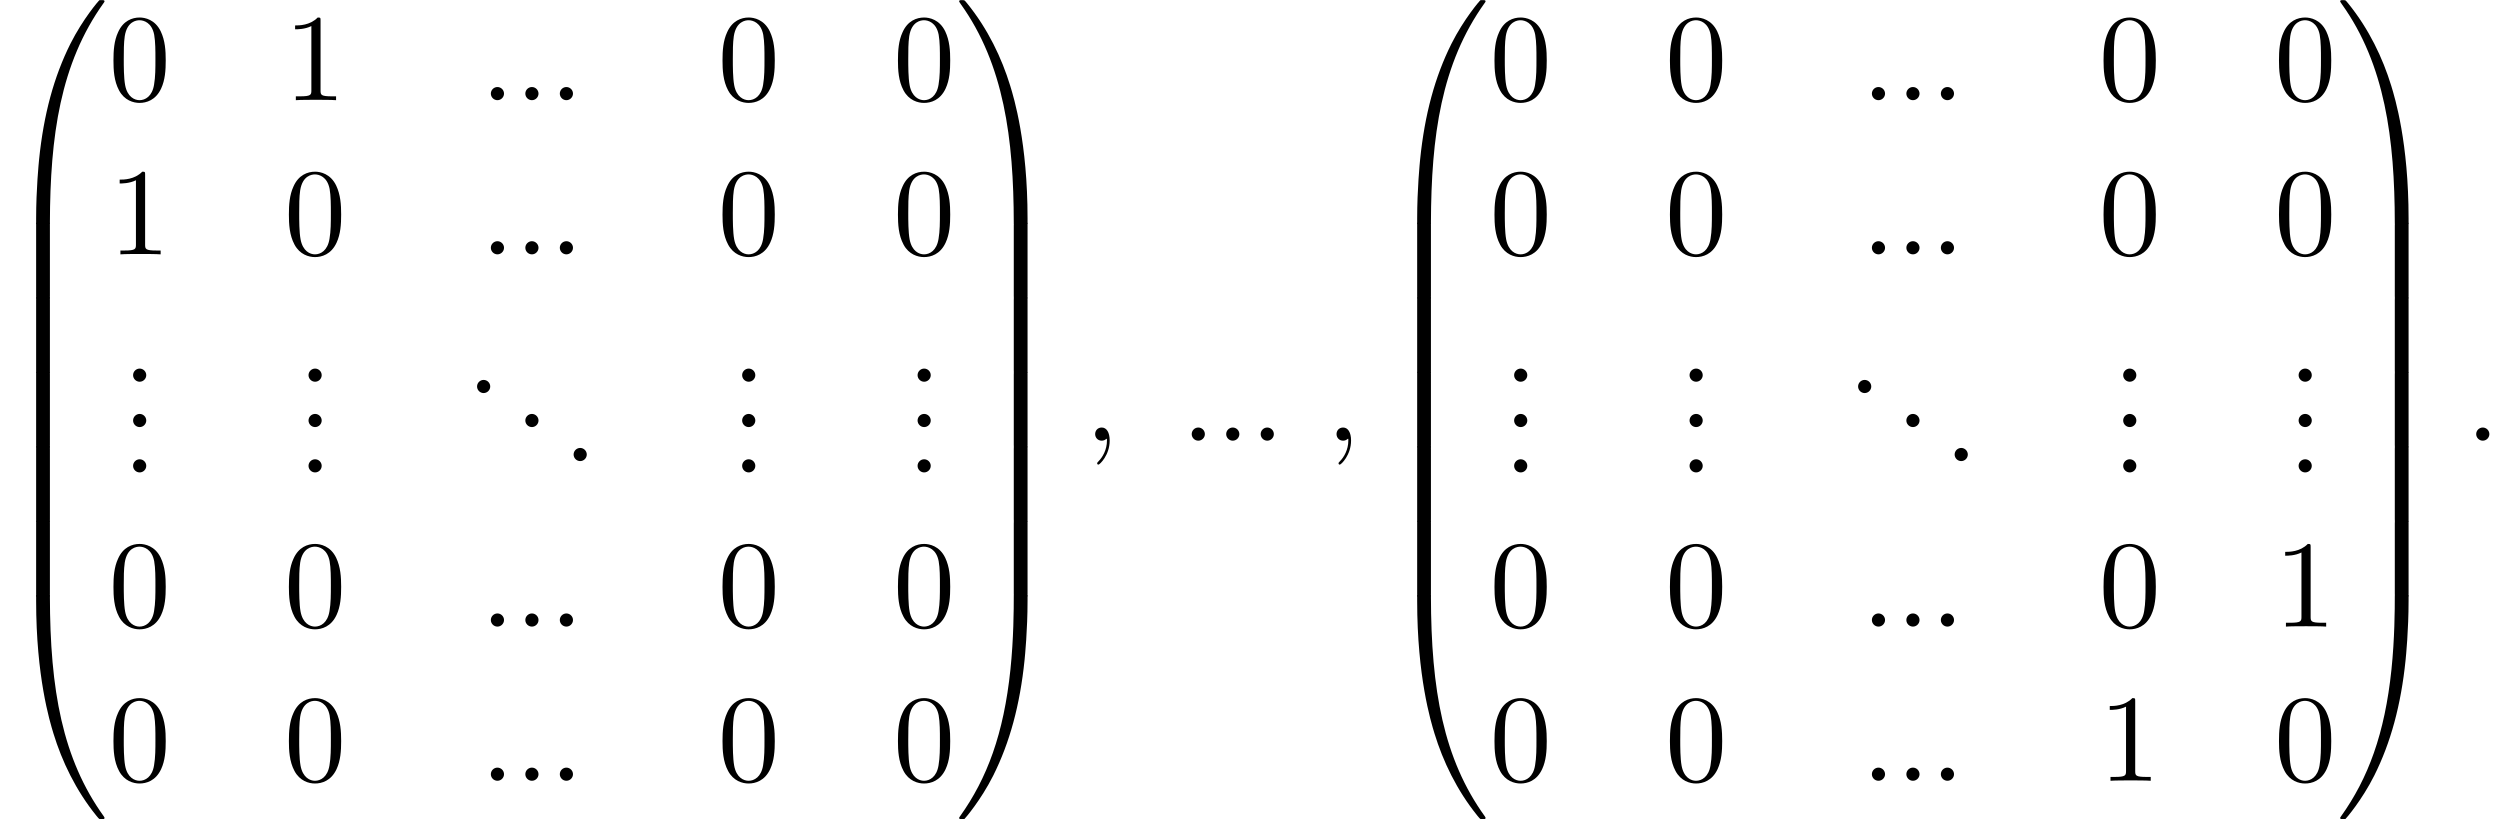
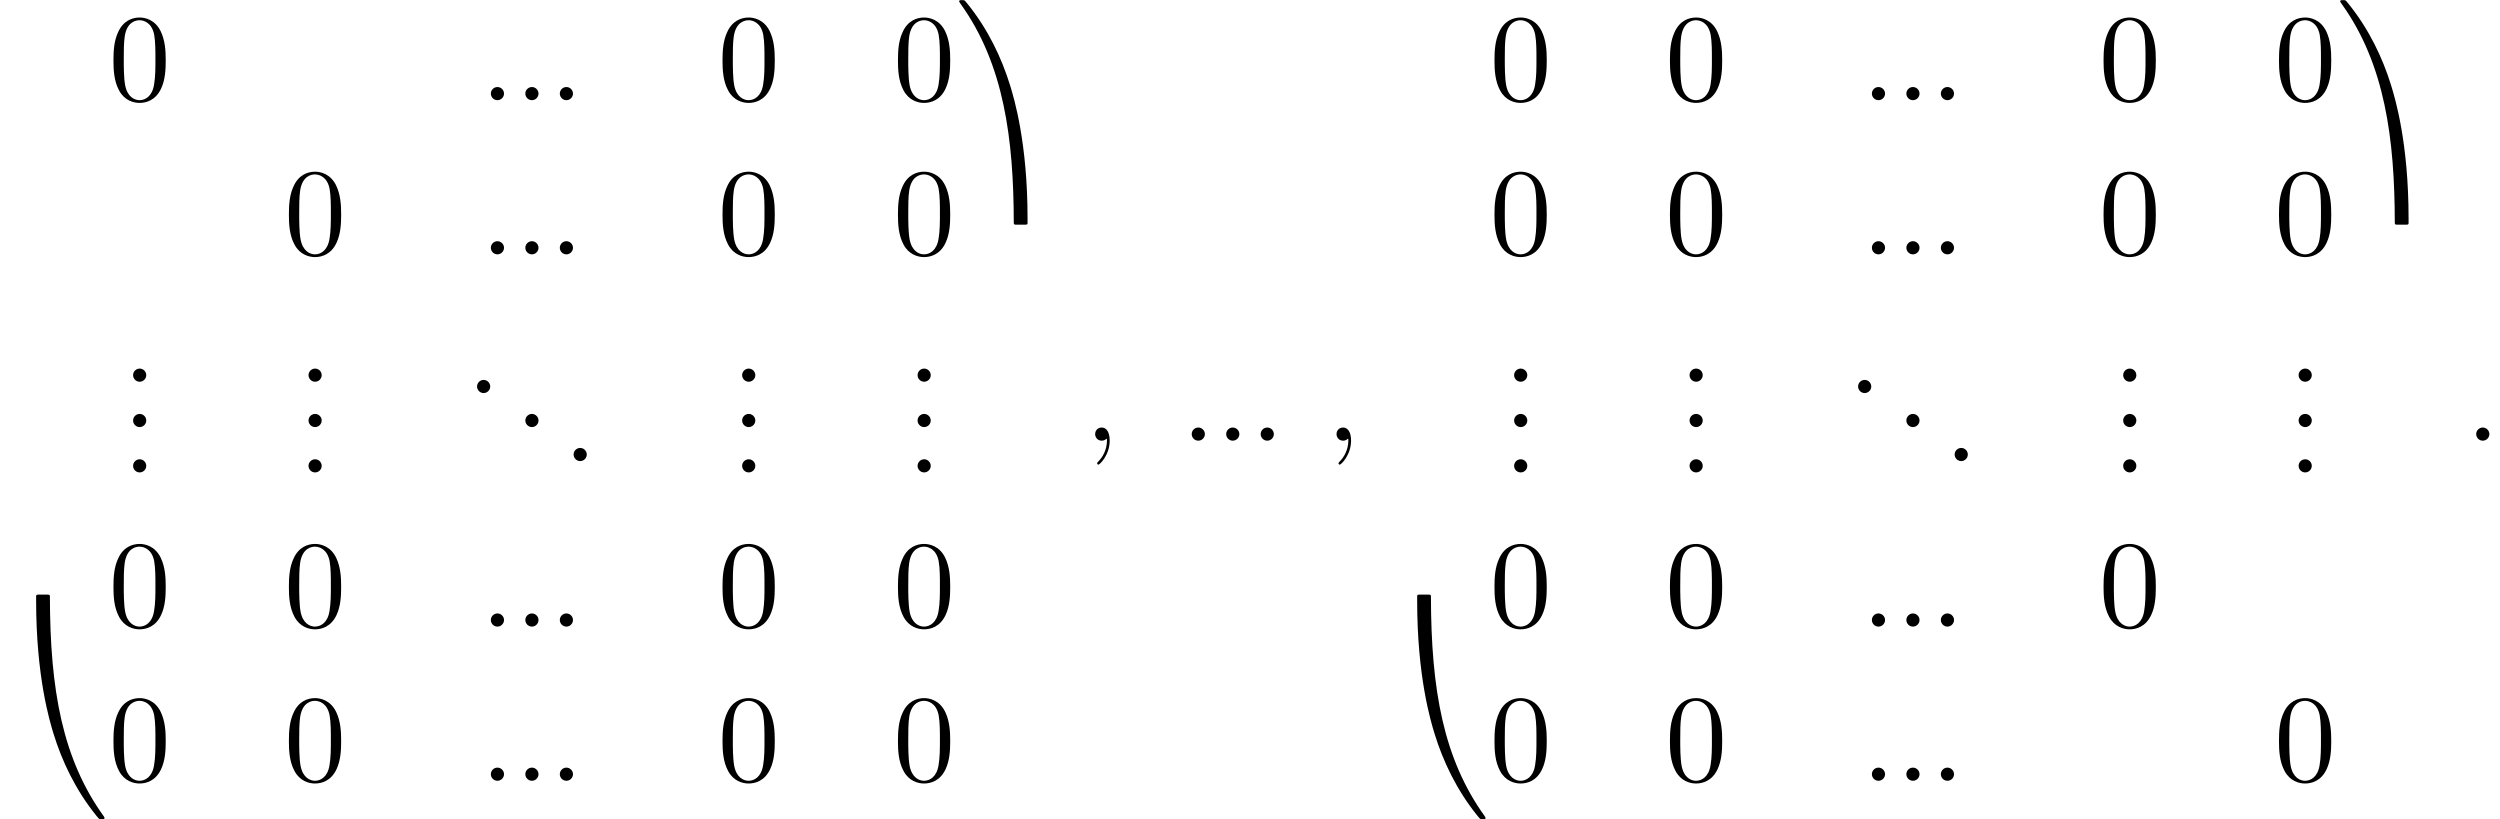
<svg xmlns="http://www.w3.org/2000/svg" xmlns:xlink="http://www.w3.org/1999/xlink" version="1.1" width="219.701pt" height="72.001pt" viewBox="123.275 70.419 219.701 72.001">
  <defs>
-     <path id="g0-48" d="M4.08 19.309C4.32 19.309 4.385 19.309 4.385 19.156C4.407 11.509 5.291 5.16 9.109-.175C9.185-.273 9.185-.295 9.185-.316C9.185-.425 9.109-.425 8.935-.425S8.738-.425 8.716-.404C8.673-.371 7.287 1.222 6.185 3.415C4.745 6.295 3.84 9.6 3.436 13.571C3.404 13.909 3.175 16.178 3.175 18.764V19.189C3.185 19.309 3.251 19.309 3.48 19.309H4.08Z" />
    <path id="g0-49" d="M6.36 18.764C6.36 12.098 5.171 8.193 4.833 7.091C4.091 4.669 2.88 2.116 1.058-.131C.895-.327 .851-.382 .807-.404C.785-.415 .775-.425 .6-.425C.436-.425 .349-.425 .349-.316C.349-.295 .349-.273 .491-.076C4.287 5.225 5.138 11.771 5.149 19.156C5.149 19.309 5.215 19.309 5.455 19.309H6.055C6.284 19.309 6.349 19.309 6.36 19.189V18.764Z" />
    <path id="g0-64" d="M3.48-.545C3.251-.545 3.185-.545 3.175-.425V0C3.175 6.665 4.364 10.571 4.702 11.673C5.444 14.095 6.655 16.647 8.476 18.895C8.64 19.091 8.684 19.145 8.727 19.167C8.749 19.178 8.76 19.189 8.935 19.189S9.185 19.189 9.185 19.08C9.185 19.058 9.185 19.036 9.12 18.938C5.487 13.898 4.396 7.833 4.385-.393C4.385-.545 4.32-.545 4.08-.545H3.48Z" />
-     <path id="g0-65" d="M6.36-.425C6.349-.545 6.284-.545 6.055-.545H5.455C5.215-.545 5.149-.545 5.149-.393C5.149 .731 5.138 3.327 4.855 6.044C4.265 11.684 2.815 15.589 .425 18.938C.349 19.036 .349 19.058 .349 19.08C.349 19.189 .436 19.189 .6 19.189C.775 19.189 .796 19.189 .818 19.167C.862 19.135 2.247 17.542 3.349 15.349C4.789 12.469 5.695 9.164 6.098 5.193C6.131 4.855 6.36 2.585 6.36 0V-.425Z" />
-     <path id="g0-66" d="M4.385 .185C4.385-.098 4.375-.109 4.08-.109H3.48C3.185-.109 3.175-.098 3.175 .185V6.36C3.175 6.644 3.185 6.655 3.48 6.655H4.08C4.375 6.655 4.385 6.644 4.385 6.36V.185Z" />
-     <path id="g0-67" d="M6.36 .185C6.36-.098 6.349-.109 6.055-.109H5.455C5.16-.109 5.149-.098 5.149 .185V6.36C5.149 6.644 5.16 6.655 5.455 6.655H6.055C6.349 6.655 6.36 6.644 6.36 6.36V.185Z" />
    <path id="g1-58" d="M2.095-.578C2.095-.895 1.833-1.156 1.516-1.156S.938-.895 .938-.578S1.2 0 1.516 0S2.095-.262 2.095-.578Z" />
    <path id="g1-59" d="M2.215-.011C2.215-.731 1.942-1.156 1.516-1.156C1.156-1.156 .938-.884 .938-.578C.938-.284 1.156 0 1.516 0C1.647 0 1.789-.044 1.898-.142C1.931-.164 1.942-.175 1.953-.175S1.975-.164 1.975-.011C1.975 .796 1.593 1.451 1.233 1.811C1.113 1.931 1.113 1.953 1.113 1.985C1.113 2.062 1.167 2.105 1.222 2.105C1.342 2.105 2.215 1.265 2.215-.011Z" />
    <path id="g2-46" d="M2.095-.578C2.095-.895 1.833-1.156 1.516-1.156S.938-.895 .938-.578S1.2 0 1.516 0S2.095-.262 2.095-.578Z" />
    <path id="g2-48" d="M5.018-3.491C5.018-4.364 4.964-5.236 4.582-6.044C4.08-7.091 3.185-7.265 2.727-7.265C2.073-7.265 1.276-6.982 .829-5.967C.48-5.215 .425-4.364 .425-3.491C.425-2.673 .469-1.691 .916-.862C1.385 .022 2.182 .24 2.716 .24C3.305 .24 4.135 .011 4.615-1.025C4.964-1.778 5.018-2.629 5.018-3.491ZM2.716 0C2.291 0 1.647-.273 1.451-1.32C1.331-1.975 1.331-2.978 1.331-3.622C1.331-4.32 1.331-5.04 1.418-5.629C1.625-6.927 2.444-7.025 2.716-7.025C3.076-7.025 3.796-6.829 4.004-5.749C4.113-5.138 4.113-4.309 4.113-3.622C4.113-2.804 4.113-2.062 3.993-1.364C3.829-.327 3.207 0 2.716 0Z" />
-     <path id="g2-49" d="M3.207-6.982C3.207-7.244 3.207-7.265 2.956-7.265C2.28-6.567 1.32-6.567 .971-6.567V-6.229C1.189-6.229 1.833-6.229 2.4-6.513V-.862C2.4-.469 2.367-.338 1.385-.338H1.036V0C1.418-.033 2.367-.033 2.804-.033S4.189-.033 4.571 0V-.338H4.222C3.24-.338 3.207-.458 3.207-.862V-6.982Z" />
  </defs>
  <g id="page1">
    <use x="123.275" y="70.855" xlink:href="#g0-48" />
    <use x="123.275" y="90.055" xlink:href="#g0-66" />
    <use x="123.275" y="96.601" xlink:href="#g0-66" />
    <use x="123.275" y="103.146" xlink:href="#g0-66" />
    <use x="123.275" y="109.692" xlink:href="#g0-66" />
    <use x="123.275" y="116.237" xlink:href="#g0-66" />
    <use x="123.275" y="123.219" xlink:href="#g0-64" />
    <use x="132.821" y="79.223" xlink:href="#g2-48" />
    <use x="148.238" y="79.223" xlink:href="#g2-49" />
    <use x="165.473" y="79.223" xlink:href="#g1-58" />
    <use x="168.504" y="79.223" xlink:href="#g1-58" />
    <use x="171.534" y="79.223" xlink:href="#g1-58" />
    <use x="186.345" y="79.223" xlink:href="#g2-48" />
    <use x="201.762" y="79.223" xlink:href="#g2-48" />
    <use x="132.821" y="92.772" xlink:href="#g2-49" />
    <use x="148.238" y="92.772" xlink:href="#g2-48" />
    <use x="165.473" y="92.772" xlink:href="#g1-58" />
    <use x="168.504" y="92.772" xlink:href="#g1-58" />
    <use x="171.534" y="92.772" xlink:href="#g1-58" />
    <use x="186.345" y="92.772" xlink:href="#g2-48" />
    <use x="201.762" y="92.772" xlink:href="#g2-48" />
    <use x="134.033" y="103.966" xlink:href="#g2-46" />
    <use x="134.033" y="107.951" xlink:href="#g2-46" />
    <use x="134.033" y="111.936" xlink:href="#g2-46" />
    <use x="149.45" y="103.966" xlink:href="#g2-46" />
    <use x="149.45" y="107.951" xlink:href="#g2-46" />
    <use x="149.45" y="111.936" xlink:href="#g2-46" />
    <use x="164.261" y="104.962" xlink:href="#g2-46" />
    <use x="168.504" y="107.951" xlink:href="#g2-46" />
    <use x="172.746" y="110.94" xlink:href="#g2-46" />
    <use x="187.557" y="103.966" xlink:href="#g2-46" />
    <use x="187.557" y="107.951" xlink:href="#g2-46" />
    <use x="187.557" y="111.936" xlink:href="#g2-46" />
    <use x="202.974" y="103.966" xlink:href="#g2-46" />
    <use x="202.974" y="107.951" xlink:href="#g2-46" />
    <use x="202.974" y="111.936" xlink:href="#g2-46" />
    <use x="132.821" y="125.485" xlink:href="#g2-48" />
    <use x="148.238" y="125.485" xlink:href="#g2-48" />
    <use x="165.473" y="125.485" xlink:href="#g1-58" />
    <use x="168.504" y="125.485" xlink:href="#g1-58" />
    <use x="171.534" y="125.485" xlink:href="#g1-58" />
    <use x="186.345" y="125.485" xlink:href="#g2-48" />
    <use x="201.762" y="125.485" xlink:href="#g2-48" />
    <use x="132.821" y="139.034" xlink:href="#g2-48" />
    <use x="148.238" y="139.034" xlink:href="#g2-48" />
    <use x="165.473" y="139.034" xlink:href="#g1-58" />
    <use x="168.504" y="139.034" xlink:href="#g1-58" />
    <use x="171.534" y="139.034" xlink:href="#g1-58" />
    <use x="186.345" y="139.034" xlink:href="#g2-48" />
    <use x="201.762" y="139.034" xlink:href="#g2-48" />
    <use x="207.217" y="70.855" xlink:href="#g0-49" />
    <use x="207.217" y="90.055" xlink:href="#g0-67" />
    <use x="207.217" y="96.601" xlink:href="#g0-67" />
    <use x="207.217" y="103.146" xlink:href="#g0-67" />
    <use x="207.217" y="109.692" xlink:href="#g0-67" />
    <use x="207.217" y="116.237" xlink:href="#g0-67" />
    <use x="207.217" y="123.219" xlink:href="#g0-65" />
    <use x="218.58" y="109.146" xlink:href="#g1-59" />
    <use x="227.065" y="109.146" xlink:href="#g1-58" />
    <use x="230.095" y="109.146" xlink:href="#g1-58" />
    <use x="233.126" y="109.146" xlink:href="#g1-58" />
    <use x="239.792" y="109.146" xlink:href="#g1-59" />
    <use x="244.641" y="70.855" xlink:href="#g0-48" />
    <use x="244.641" y="90.055" xlink:href="#g0-66" />
    <use x="244.641" y="96.601" xlink:href="#g0-66" />
    <use x="244.641" y="103.146" xlink:href="#g0-66" />
    <use x="244.641" y="109.692" xlink:href="#g0-66" />
    <use x="244.641" y="116.237" xlink:href="#g0-66" />
    <use x="244.641" y="123.219" xlink:href="#g0-64" />
    <use x="254.186" y="79.223" xlink:href="#g2-48" />
    <use x="269.604" y="79.223" xlink:href="#g2-48" />
    <use x="286.839" y="79.223" xlink:href="#g1-58" />
    <use x="289.869" y="79.223" xlink:href="#g1-58" />
    <use x="292.9" y="79.223" xlink:href="#g1-58" />
    <use x="307.711" y="79.223" xlink:href="#g2-48" />
    <use x="323.128" y="79.223" xlink:href="#g2-48" />
    <use x="254.186" y="92.772" xlink:href="#g2-48" />
    <use x="269.604" y="92.772" xlink:href="#g2-48" />
    <use x="286.839" y="92.772" xlink:href="#g1-58" />
    <use x="289.869" y="92.772" xlink:href="#g1-58" />
    <use x="292.9" y="92.772" xlink:href="#g1-58" />
    <use x="307.711" y="92.772" xlink:href="#g2-48" />
    <use x="323.128" y="92.772" xlink:href="#g2-48" />
    <use x="255.399" y="103.966" xlink:href="#g2-46" />
    <use x="255.399" y="107.951" xlink:href="#g2-46" />
    <use x="255.399" y="111.936" xlink:href="#g2-46" />
    <use x="270.816" y="103.966" xlink:href="#g2-46" />
    <use x="270.816" y="107.951" xlink:href="#g2-46" />
    <use x="270.816" y="111.936" xlink:href="#g2-46" />
    <use x="285.627" y="104.962" xlink:href="#g2-46" />
    <use x="289.869" y="107.951" xlink:href="#g2-46" />
    <use x="294.112" y="110.94" xlink:href="#g2-46" />
    <use x="308.923" y="103.966" xlink:href="#g2-46" />
    <use x="308.923" y="107.951" xlink:href="#g2-46" />
    <use x="308.923" y="111.936" xlink:href="#g2-46" />
    <use x="324.34" y="103.966" xlink:href="#g2-46" />
    <use x="324.34" y="107.951" xlink:href="#g2-46" />
    <use x="324.34" y="111.936" xlink:href="#g2-46" />
    <use x="254.186" y="125.485" xlink:href="#g2-48" />
    <use x="269.604" y="125.485" xlink:href="#g2-48" />
    <use x="286.839" y="125.485" xlink:href="#g1-58" />
    <use x="289.869" y="125.485" xlink:href="#g1-58" />
    <use x="292.9" y="125.485" xlink:href="#g1-58" />
    <use x="307.711" y="125.485" xlink:href="#g2-48" />
    <use x="323.128" y="125.485" xlink:href="#g2-49" />
    <use x="254.186" y="139.034" xlink:href="#g2-48" />
    <use x="269.604" y="139.034" xlink:href="#g2-48" />
    <use x="286.839" y="139.034" xlink:href="#g1-58" />
    <use x="289.869" y="139.034" xlink:href="#g1-58" />
    <use x="292.9" y="139.034" xlink:href="#g1-58" />
    <use x="307.711" y="139.034" xlink:href="#g2-49" />
    <use x="323.128" y="139.034" xlink:href="#g2-48" />
    <use x="328.582" y="70.855" xlink:href="#g0-49" />
    <use x="328.582" y="90.055" xlink:href="#g0-67" />
    <use x="328.582" y="96.601" xlink:href="#g0-67" />
    <use x="328.582" y="103.146" xlink:href="#g0-67" />
    <use x="328.582" y="109.692" xlink:href="#g0-67" />
    <use x="328.582" y="116.237" xlink:href="#g0-67" />
    <use x="328.582" y="123.219" xlink:href="#g0-65" />
    <use x="339.946" y="109.146" xlink:href="#g1-58" />
  </g>
</svg>